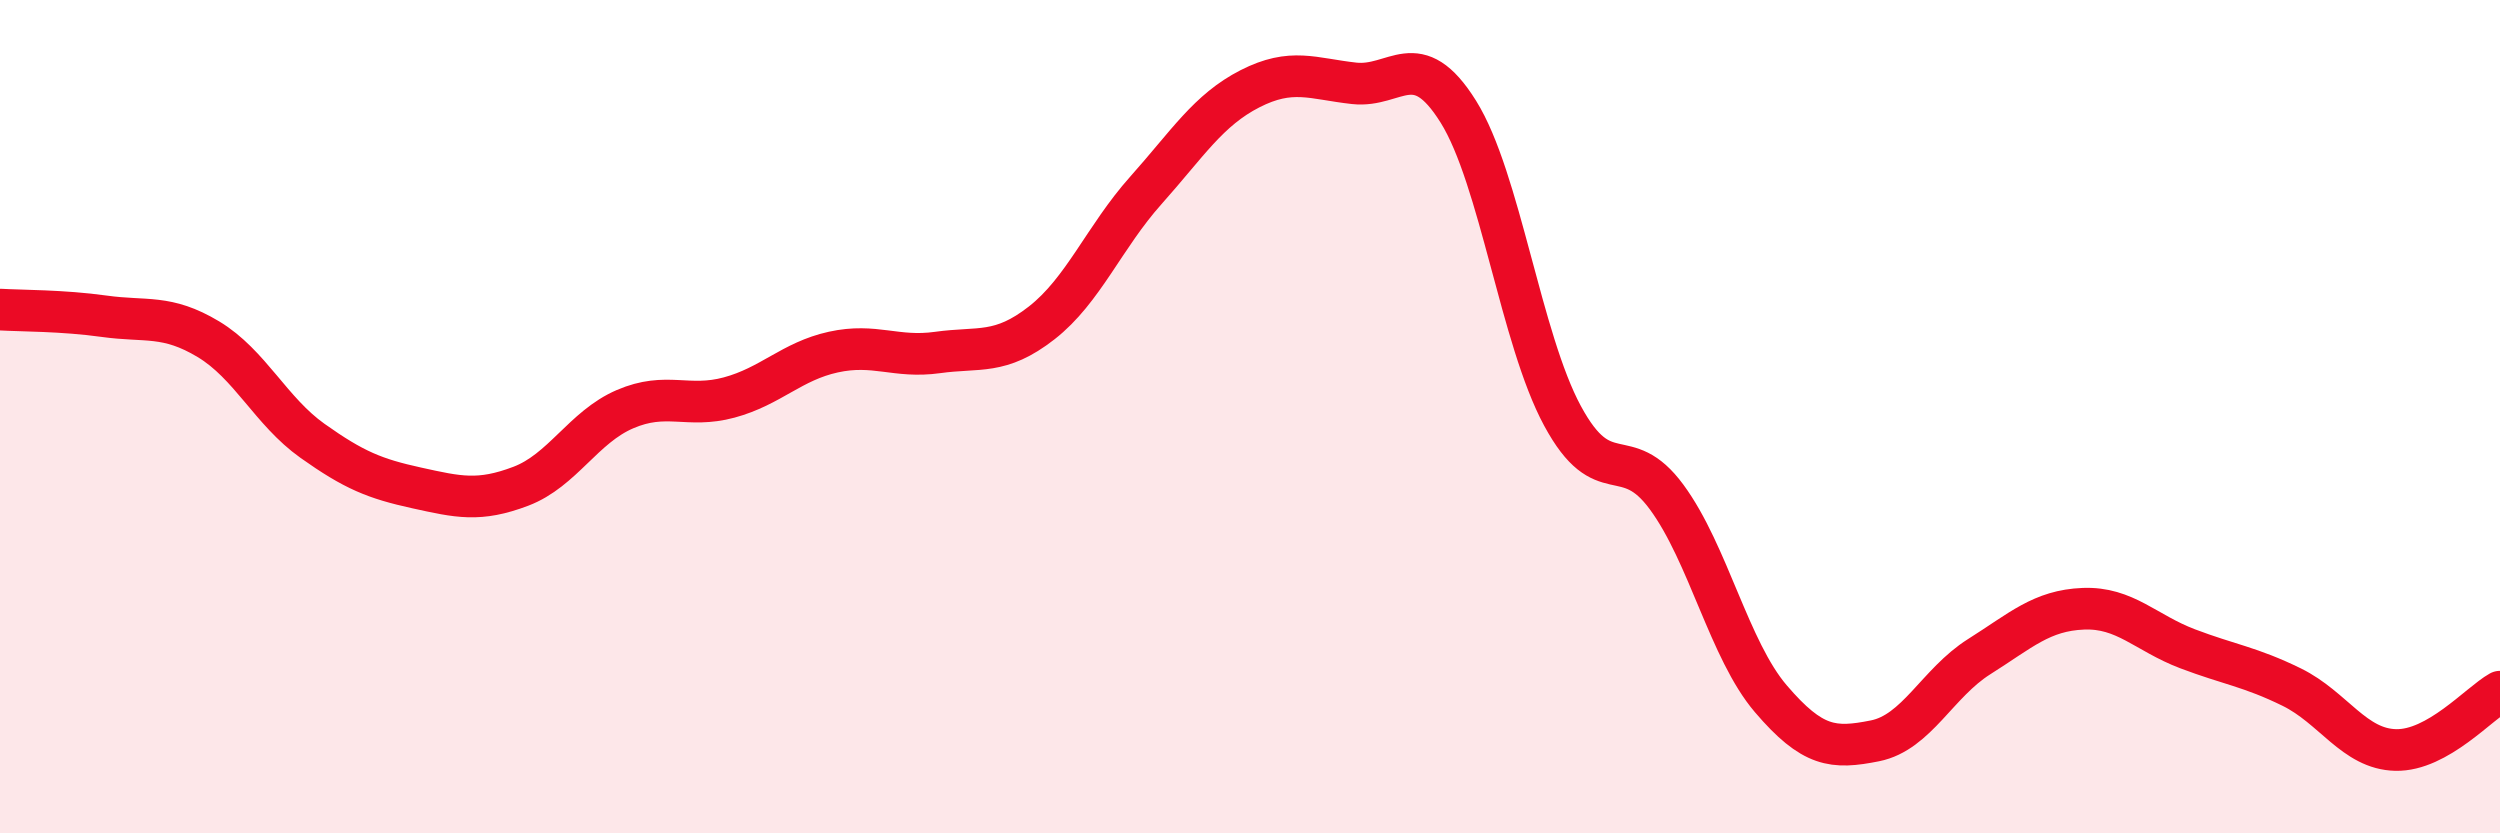
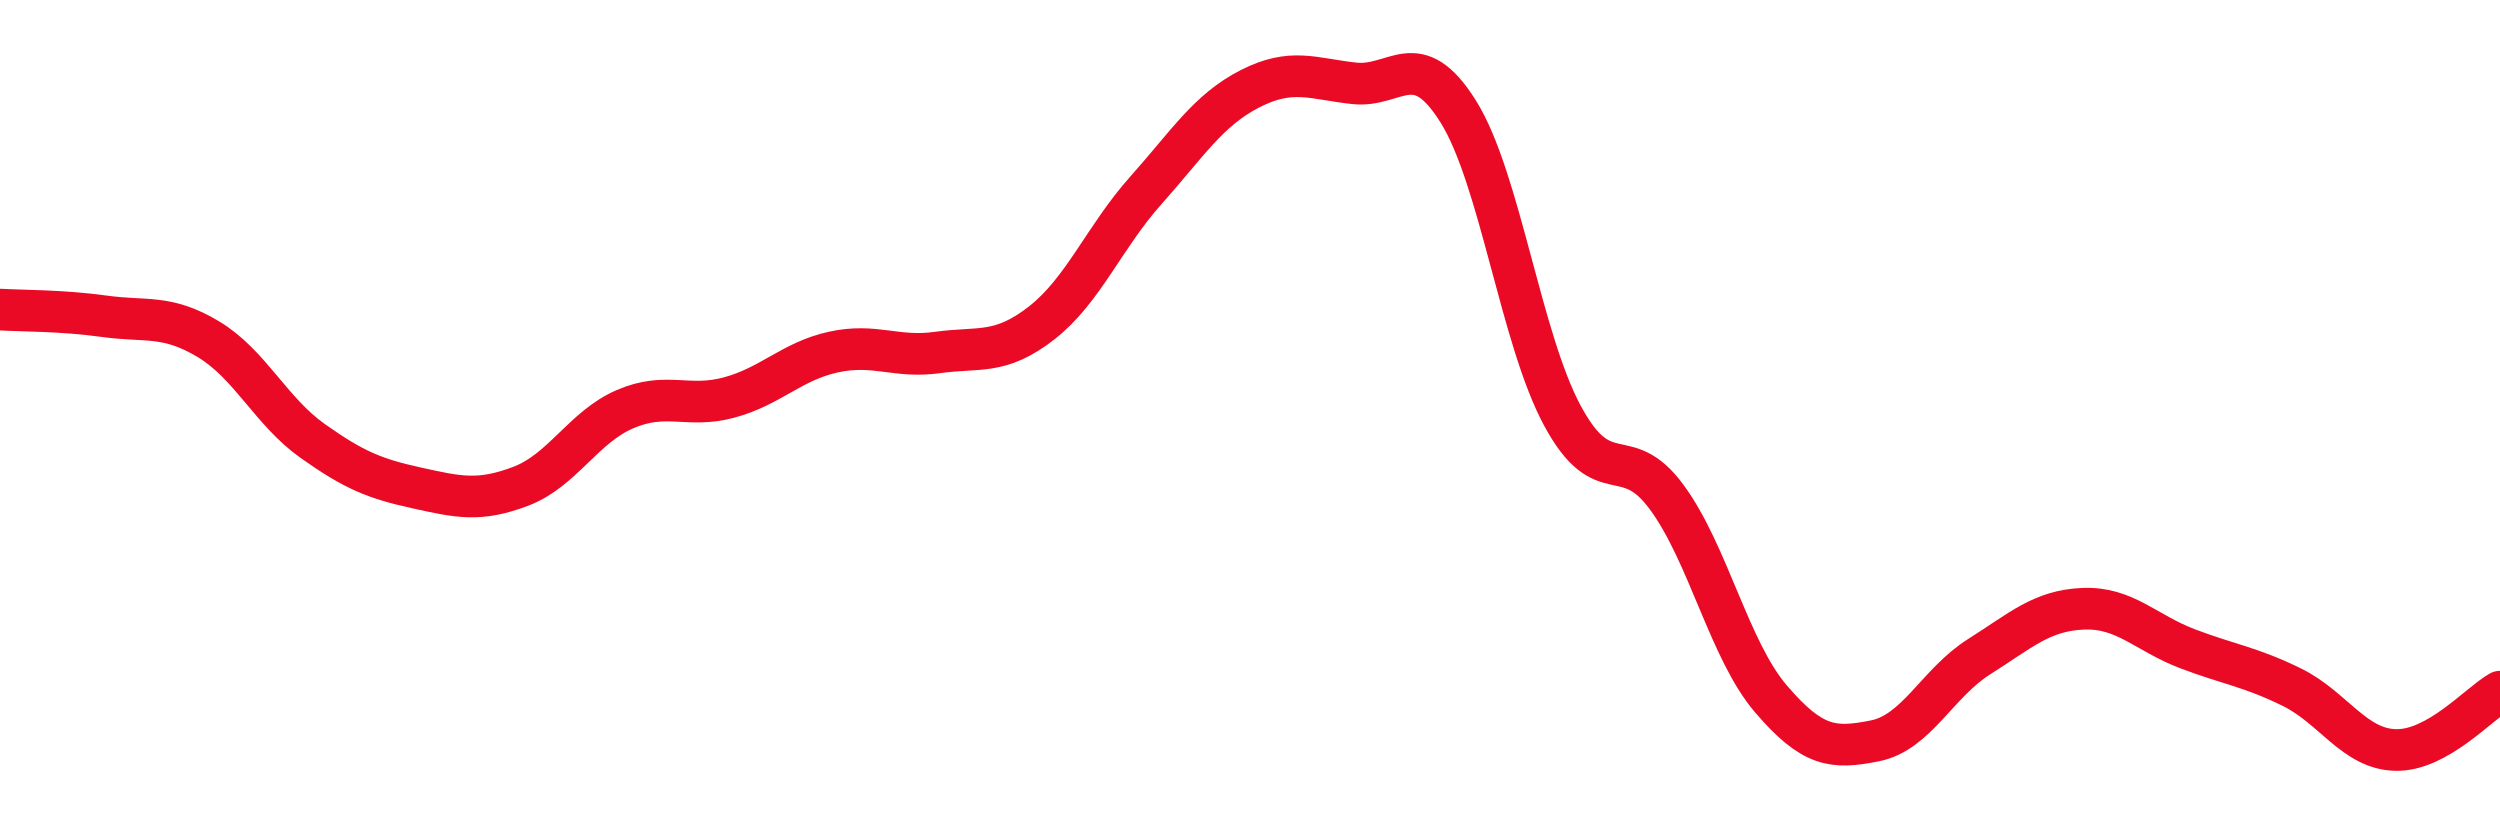
<svg xmlns="http://www.w3.org/2000/svg" width="60" height="20" viewBox="0 0 60 20">
-   <path d="M 0,7.43 C 0.5,7.46 1.5,7.45 2.5,7.59 C 3.5,7.73 4,7.54 5,8.14 C 6,8.74 6.5,9.87 7.5,10.58 C 8.5,11.29 9,11.49 10,11.71 C 11,11.93 11.5,12.05 12.5,11.67 C 13.5,11.29 14,10.25 15,9.82 C 16,9.39 16.5,9.81 17.5,9.54 C 18.5,9.27 19,8.67 20,8.45 C 21,8.23 21.5,8.6 22.5,8.46 C 23.5,8.32 24,8.53 25,7.75 C 26,6.97 26.5,5.69 27.5,4.57 C 28.5,3.45 29,2.64 30,2.13 C 31,1.62 31.5,1.89 32.5,2 C 33.5,2.11 34,1.08 35,2.68 C 36,4.28 36.5,8.13 37.5,9.98 C 38.5,11.83 39,10.57 40,11.93 C 41,13.29 41.5,15.6 42.5,16.77 C 43.5,17.94 44,17.98 45,17.78 C 46,17.58 46.5,16.39 47.5,15.76 C 48.5,15.13 49,14.65 50,14.61 C 51,14.57 51.5,15.19 52.5,15.57 C 53.5,15.95 54,16 55,16.49 C 56,16.98 56.5,17.98 57.5,18 C 58.5,18.02 59.5,16.88 60,16.6L60 20L0 20Z" fill="#EB0A25" opacity="0.1" stroke-linecap="round" stroke-linejoin="round" />
  <path d="M 0,7.43 C 0.5,7.46 1.5,7.45 2.5,7.59 C 3.5,7.73 4,7.54 5,8.14 C 6,8.74 6.5,9.87 7.5,10.58 C 8.5,11.29 9,11.49 10,11.71 C 11,11.93 11.5,12.05 12.5,11.67 C 13.5,11.29 14,10.25 15,9.82 C 16,9.39 16.5,9.81 17.5,9.54 C 18.5,9.27 19,8.67 20,8.45 C 21,8.23 21.5,8.6 22.5,8.46 C 23.5,8.32 24,8.53 25,7.75 C 26,6.97 26.5,5.69 27.5,4.57 C 28.5,3.45 29,2.64 30,2.13 C 31,1.62 31.5,1.89 32.5,2 C 33.5,2.11 34,1.08 35,2.68 C 36,4.28 36.5,8.13 37.5,9.98 C 38.5,11.83 39,10.57 40,11.93 C 41,13.29 41.5,15.6 42.5,16.77 C 43.5,17.94 44,17.98 45,17.78 C 46,17.58 46.5,16.39 47.5,15.76 C 48.5,15.13 49,14.65 50,14.61 C 51,14.57 51.5,15.19 52.5,15.57 C 53.5,15.95 54,16 55,16.49 C 56,16.98 56.5,17.98 57.5,18 C 58.5,18.02 59.5,16.88 60,16.6" stroke="#EB0A25" stroke-width="1" fill="none" stroke-linecap="round" stroke-linejoin="round" />
</svg>